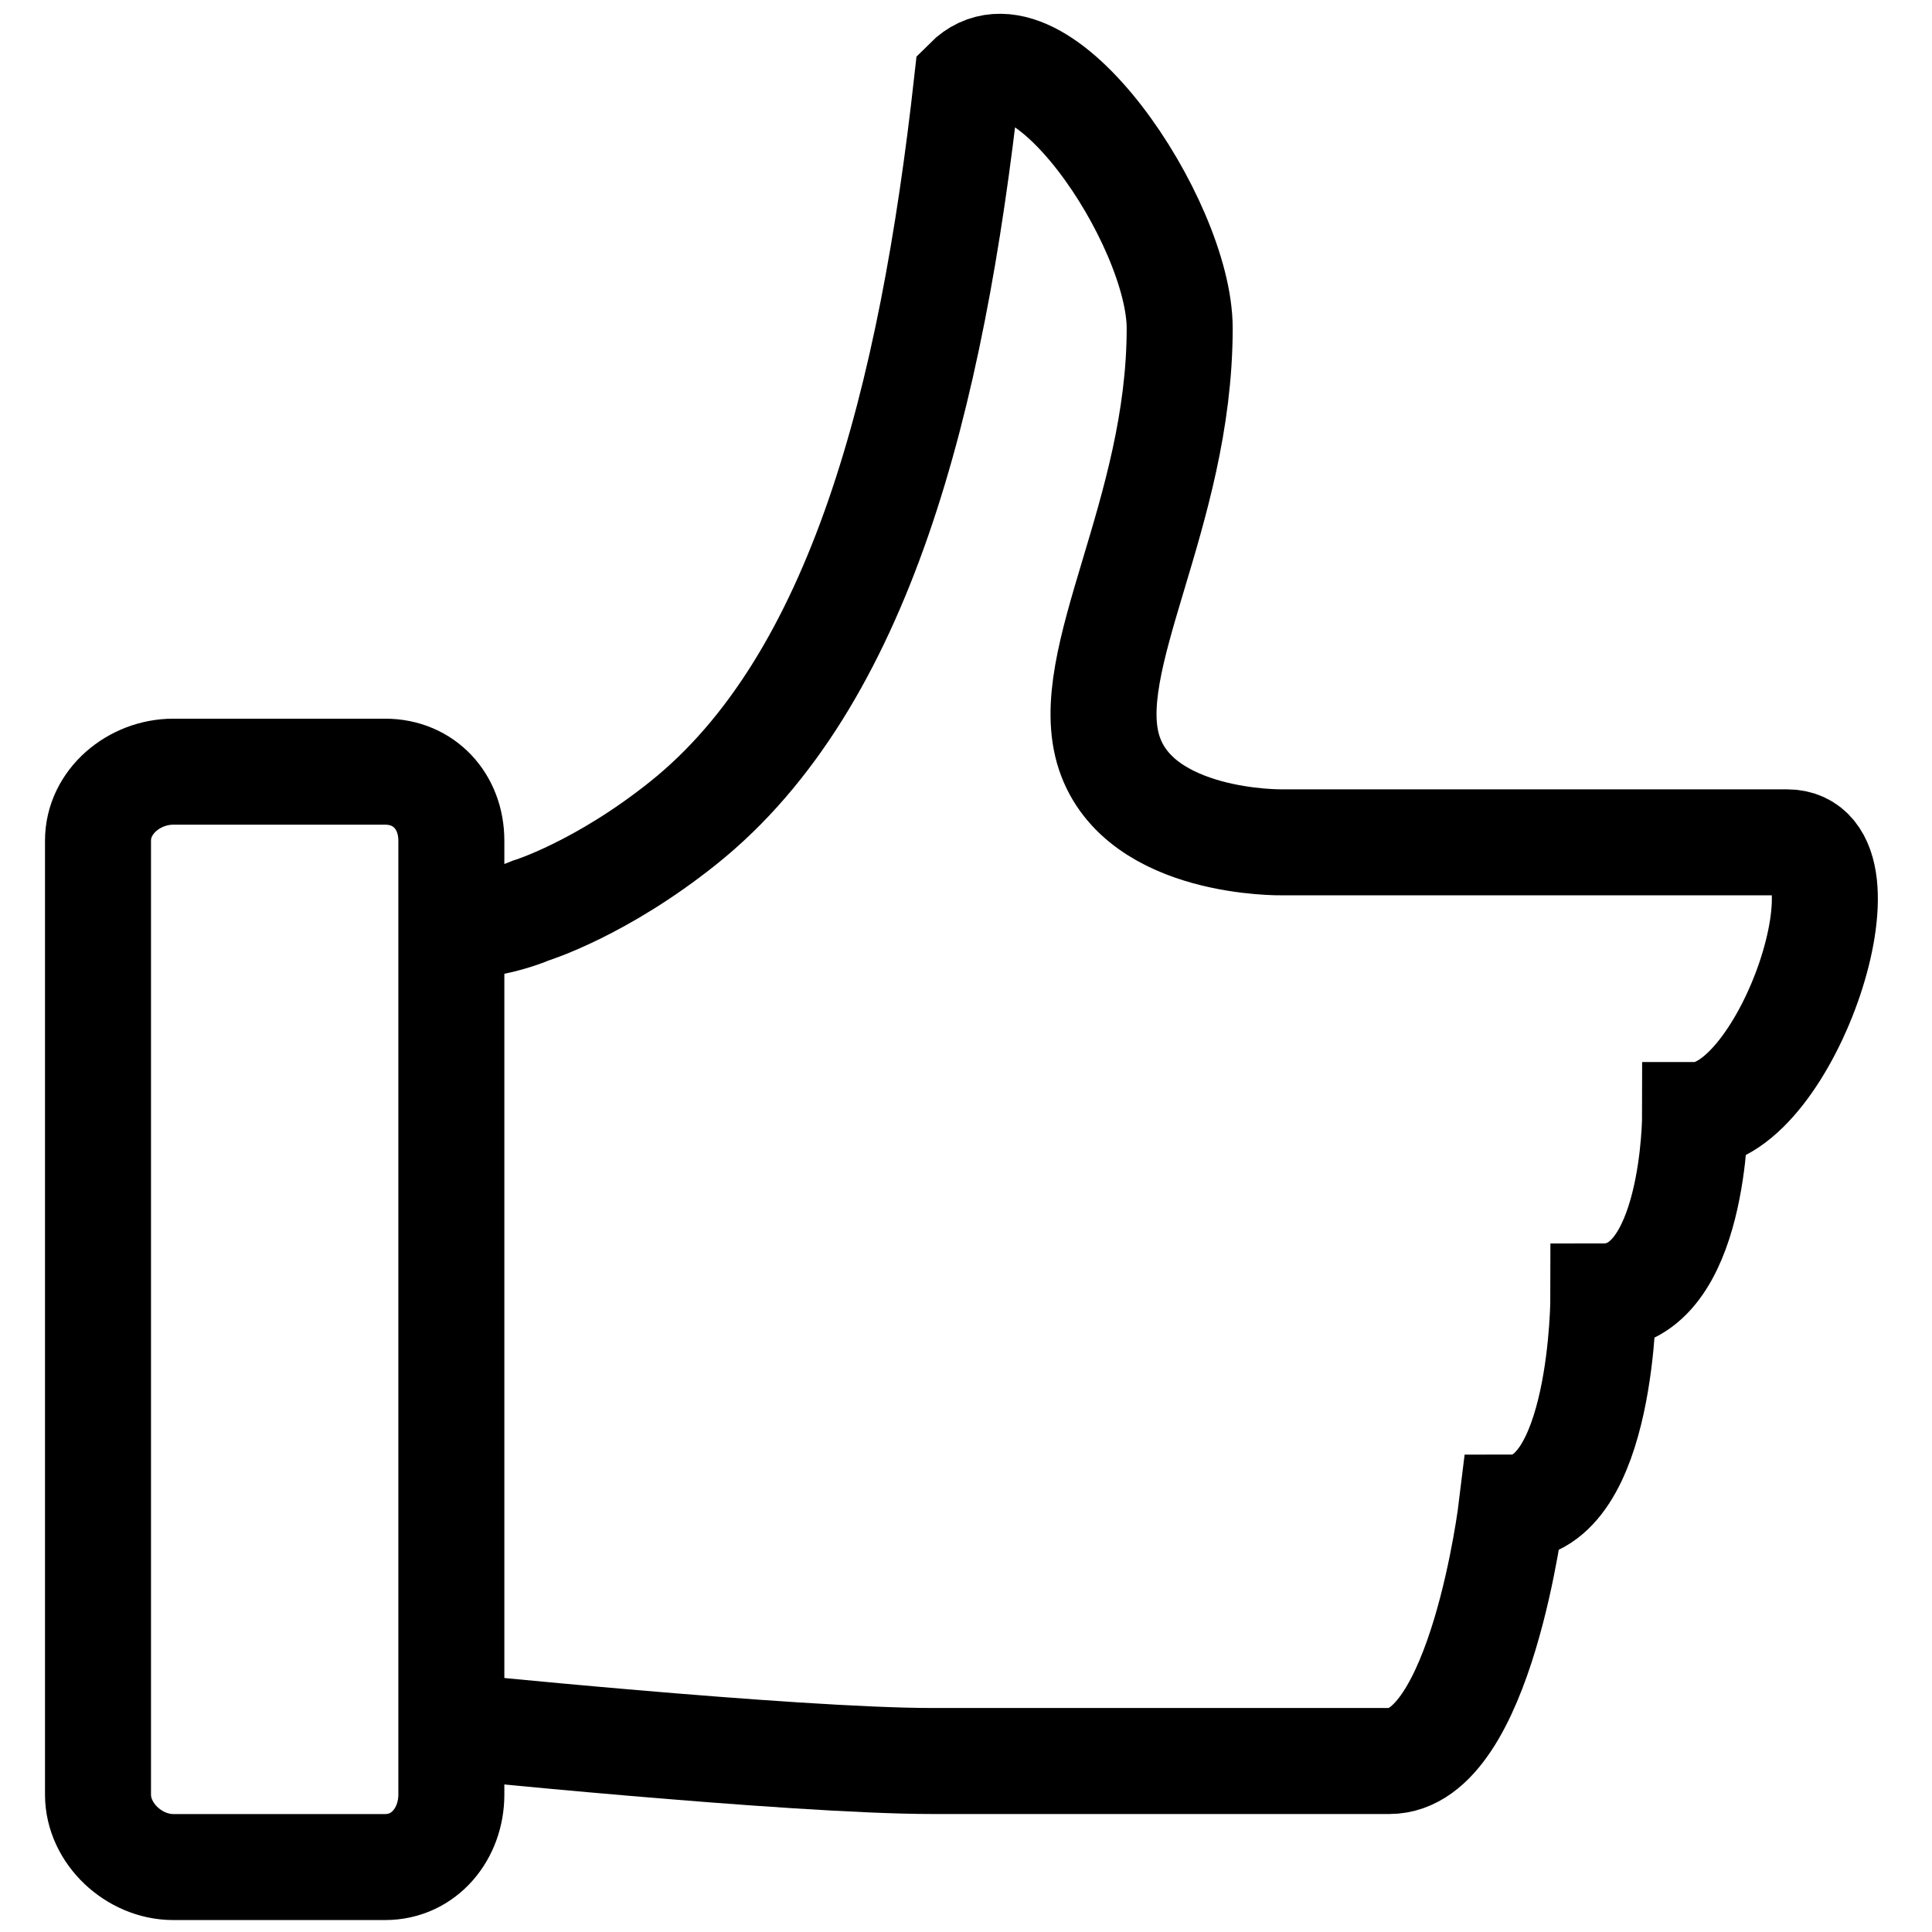
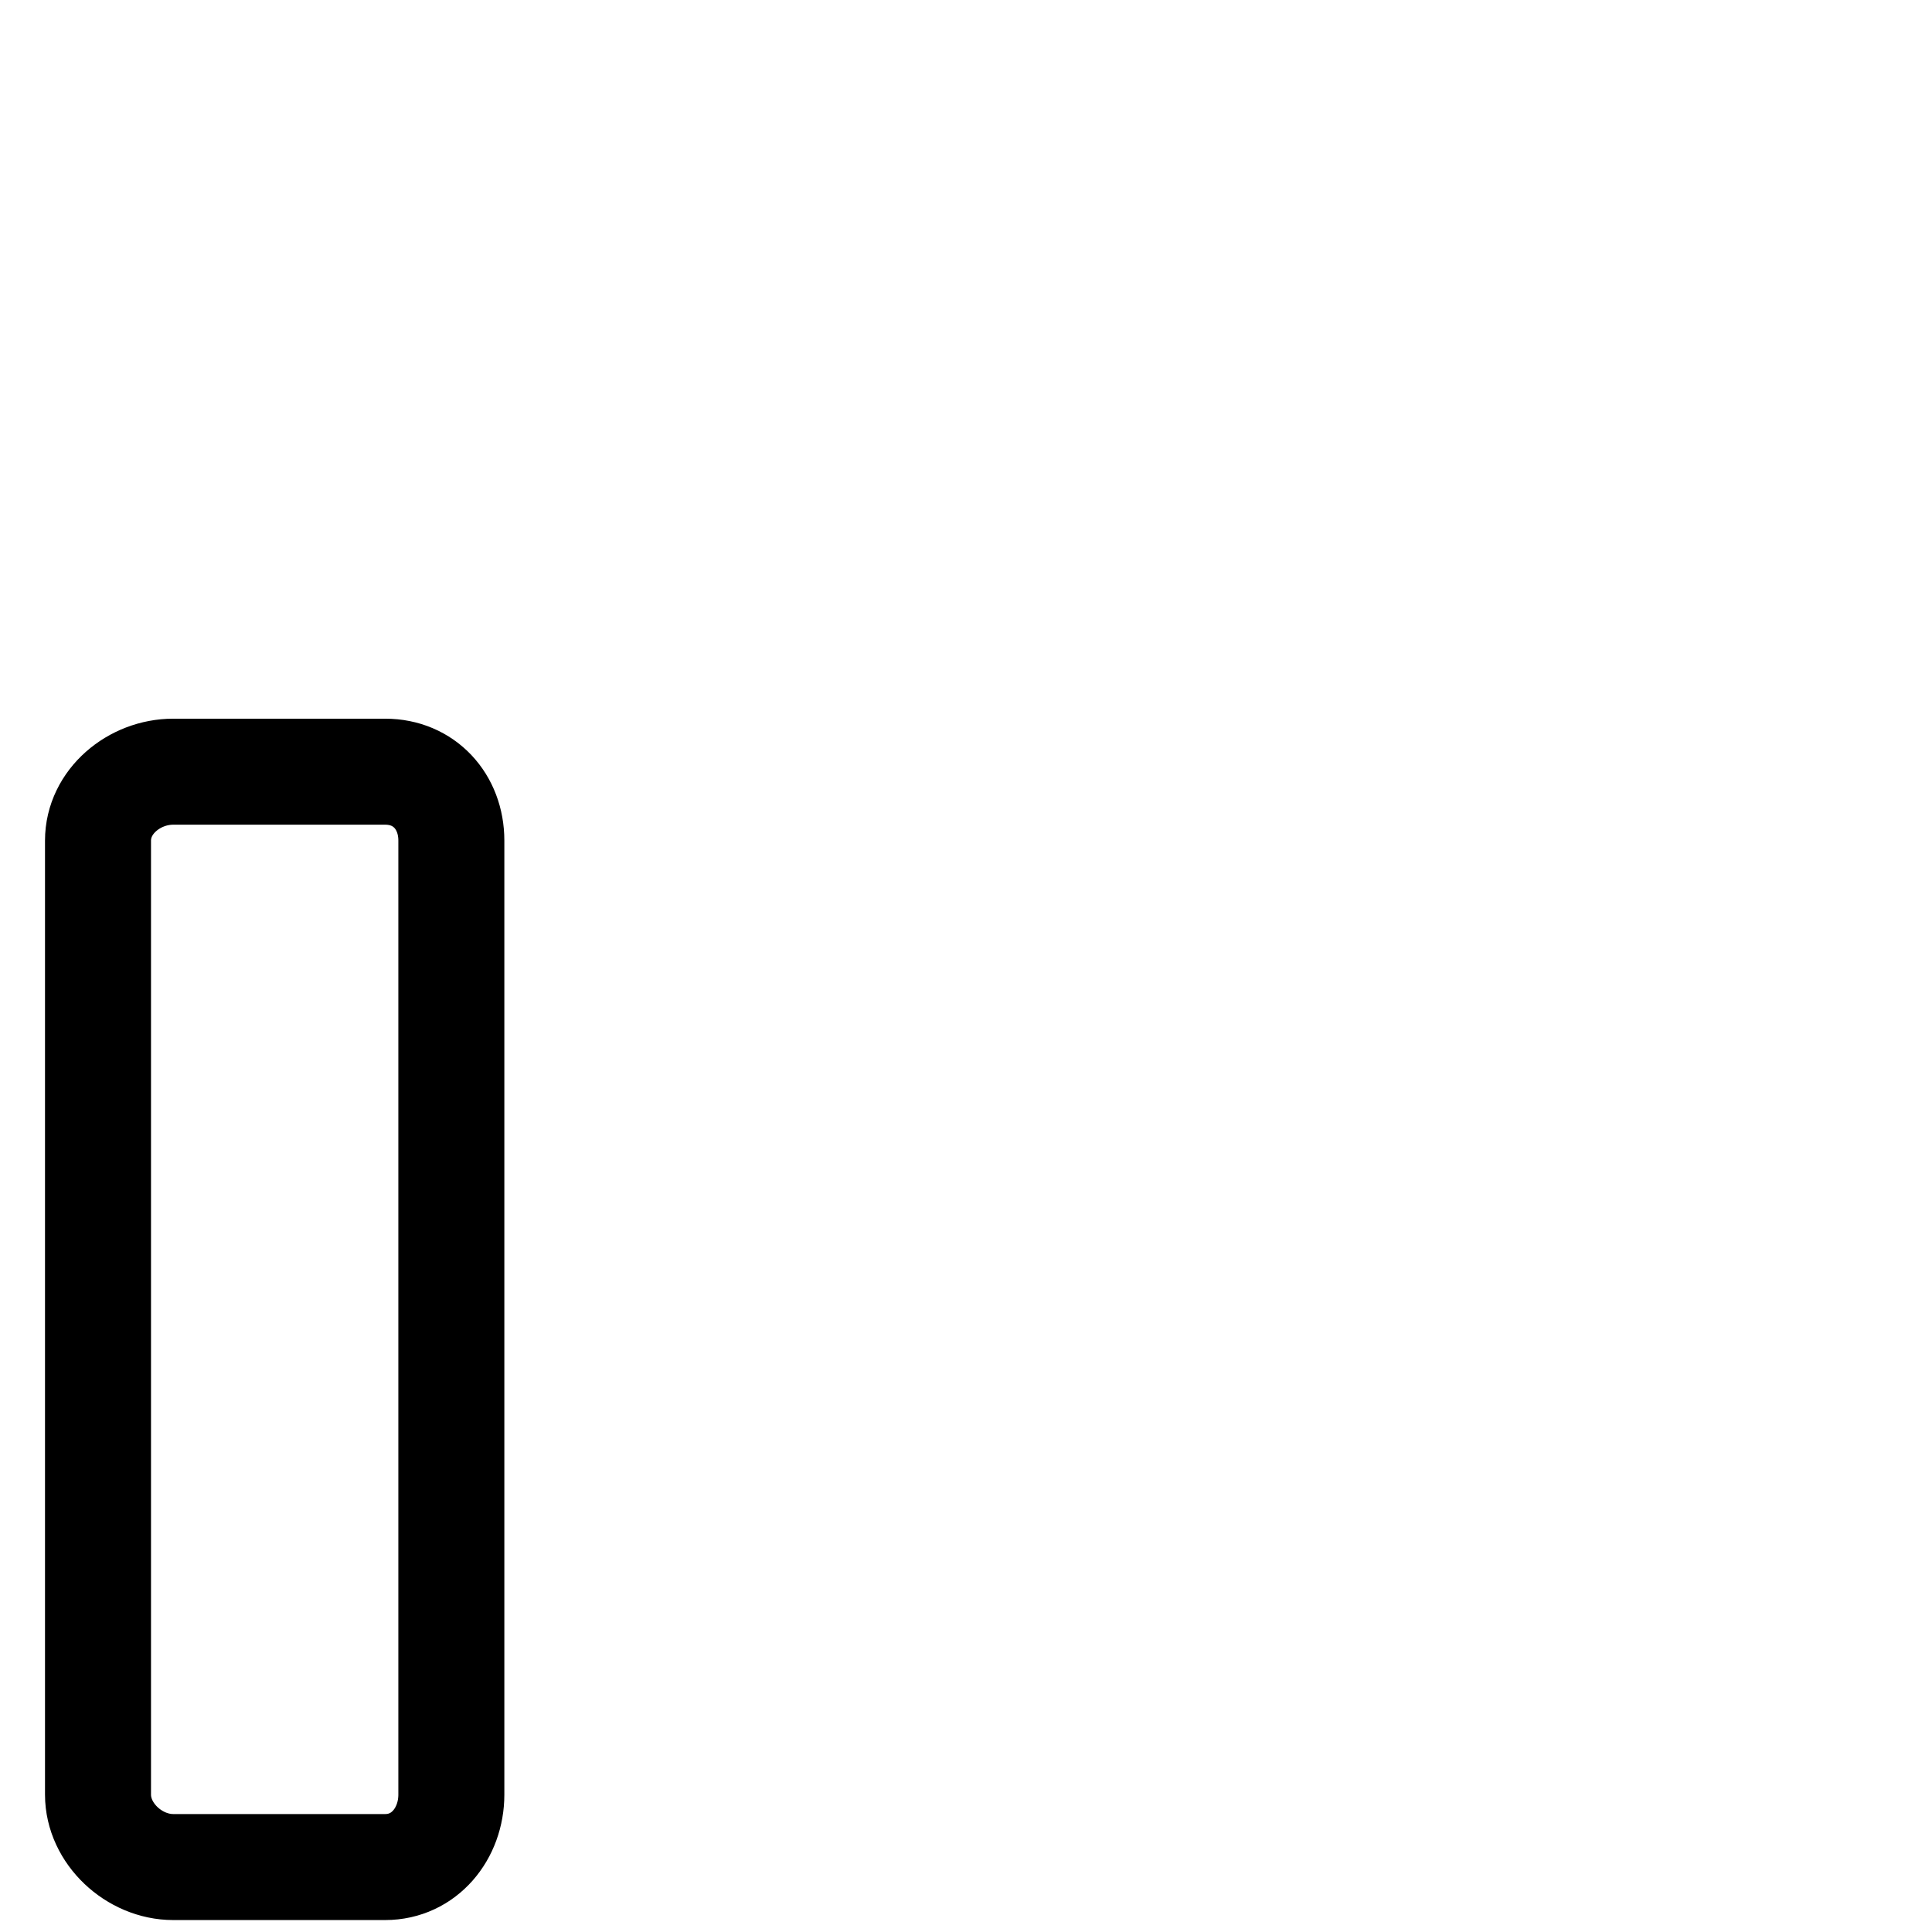
<svg xmlns="http://www.w3.org/2000/svg" xmlns:xlink="http://www.w3.org/1999/xlink" width="100" height="100" viewBox="0 0 100 100">
  <defs>
    <symbol viewBox="5.0 -10.0 100.0 135.0" height="100px" width="100px" y="0px" x="0px" id="svg_27">
      <g>
-         <path d="m34.271,48.959c0,0 1.959,0.104 3.475,-0.528c0,0 1.977,-0.606 4.32,-2.481c5,-4 7.031,-12 8.031,-21c2,-2 6.016,4 6.016,7c0,5.264 -2.857,9.429 -1.992,12.024c0.865,2.597 4.887,2.525 4.887,2.525l11.693,0l2.596,0c2.596,0 0,7.718 -2.596,7.718c0,0 0,5.135 -2.596,5.135c0,0 0,5.975 -2.598,5.975c0,0 -0.865,7.172 -3.461,7.172l-12.918,0c-4,0 -14,-1.025 -14,-1.025" stroke-miterlimit="10" stroke-width="3" stroke="#000000" fill="none" />
        <path d="m35.5,73.45c0,1.104 -0.766,2.05 -1.872,2.05l-6,0c-1.104,0 -2.128,-0.945 -2.128,-2.05l0,-27c0,-1.104 1.025,-1.95 2.128,-1.95l6,0c1.105,0 1.872,0.846 1.872,1.95l0,27z" stroke-miterlimit="10" stroke-linecap="round" stroke-width="3" stroke="#000000" fill="none" />
      </g>
    </symbol>
  </defs>
  <g>
    <title>Layer 1</title>
    <use x="-27.61" y="-23.893" transform="matrix(2.469,0,0,2.469,3.744,-0.74) " xlink:href="#svg_27" id="svg_28" />
  </g>
</svg>